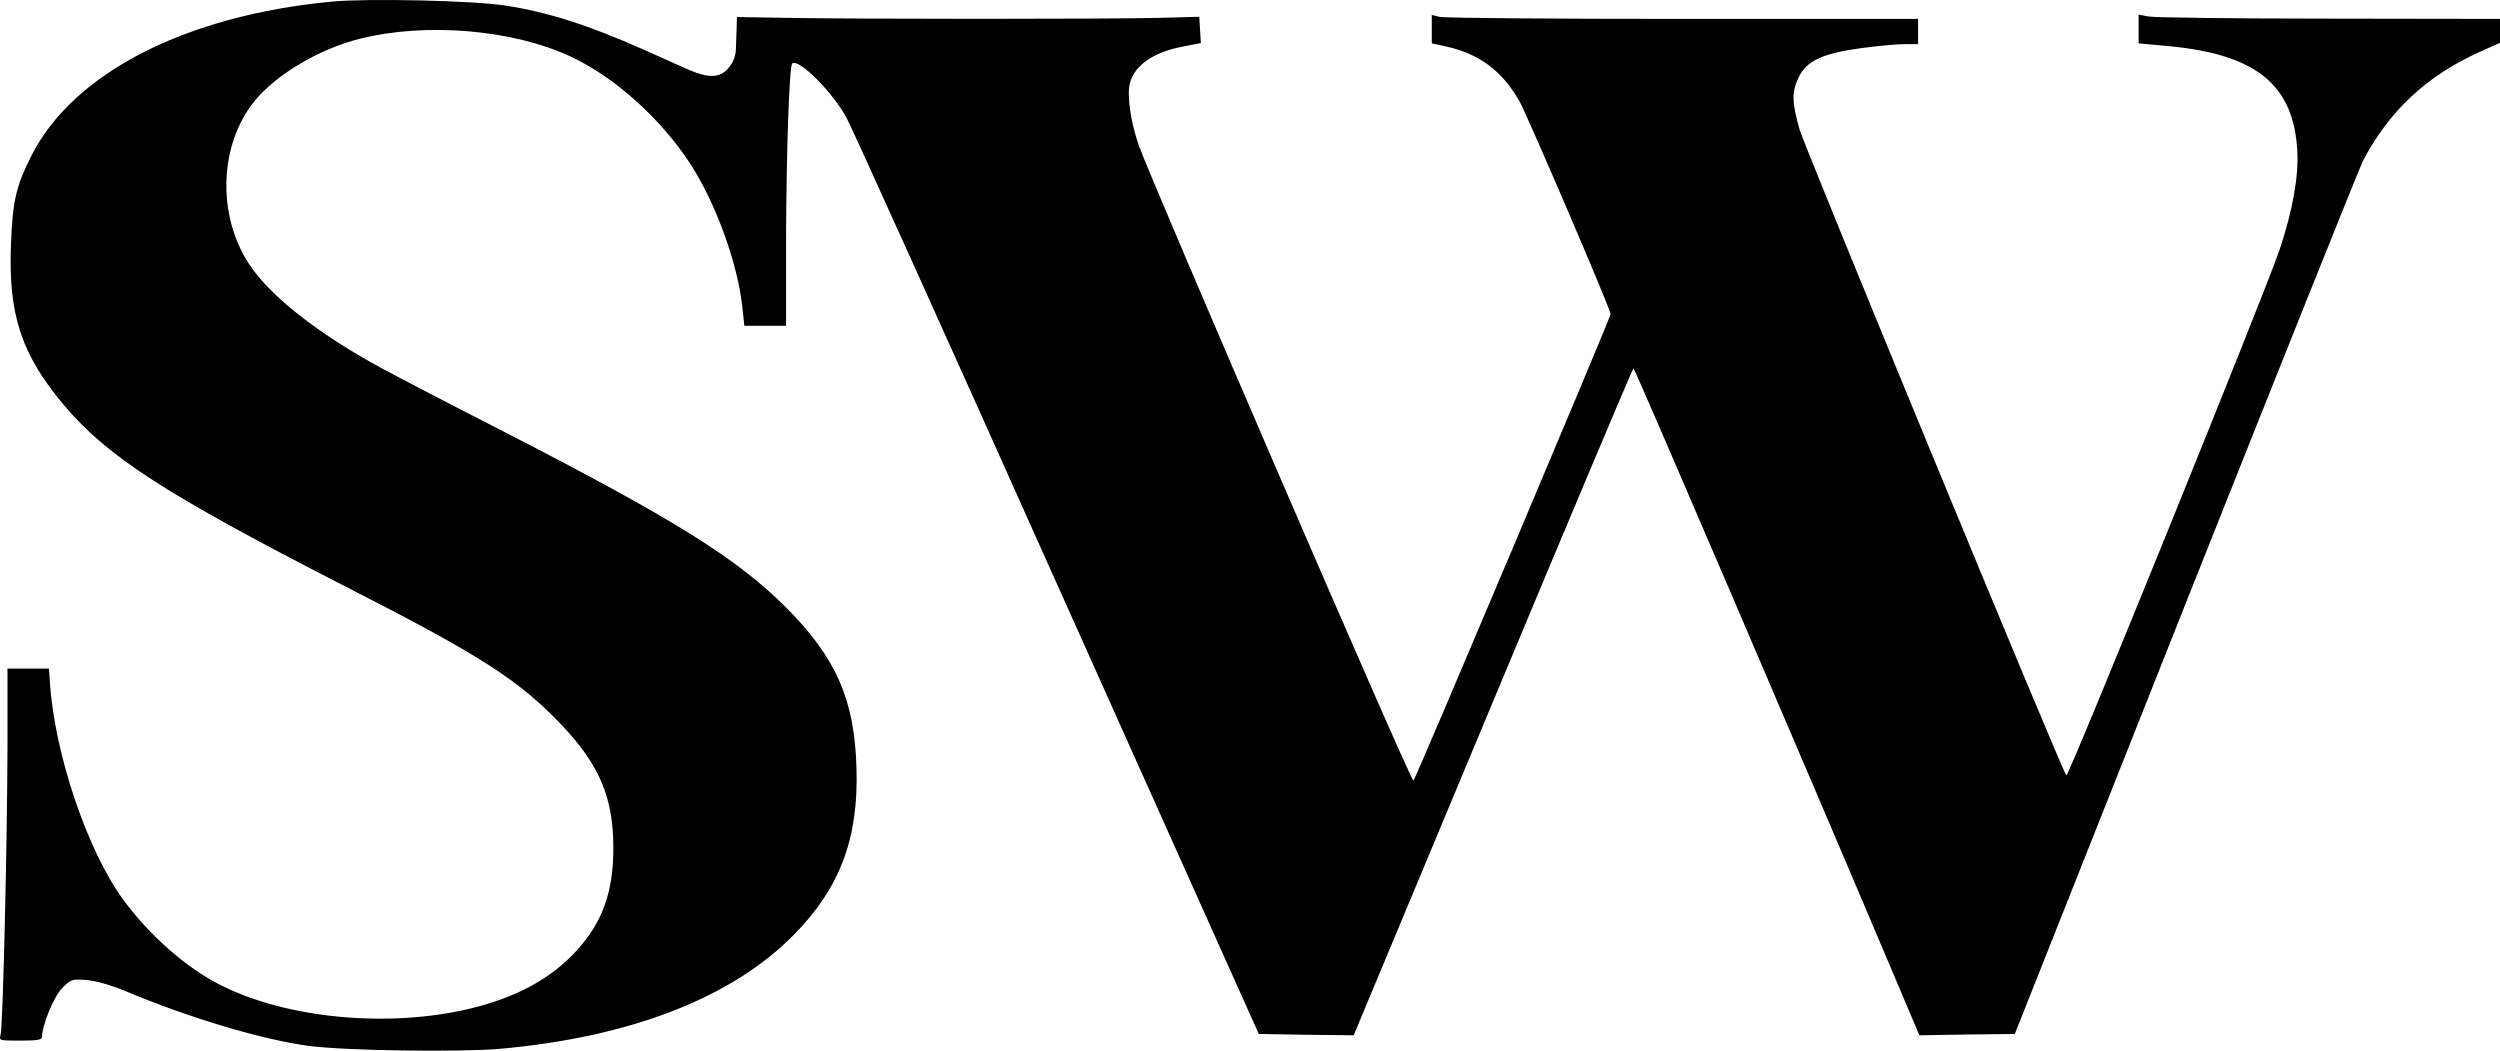
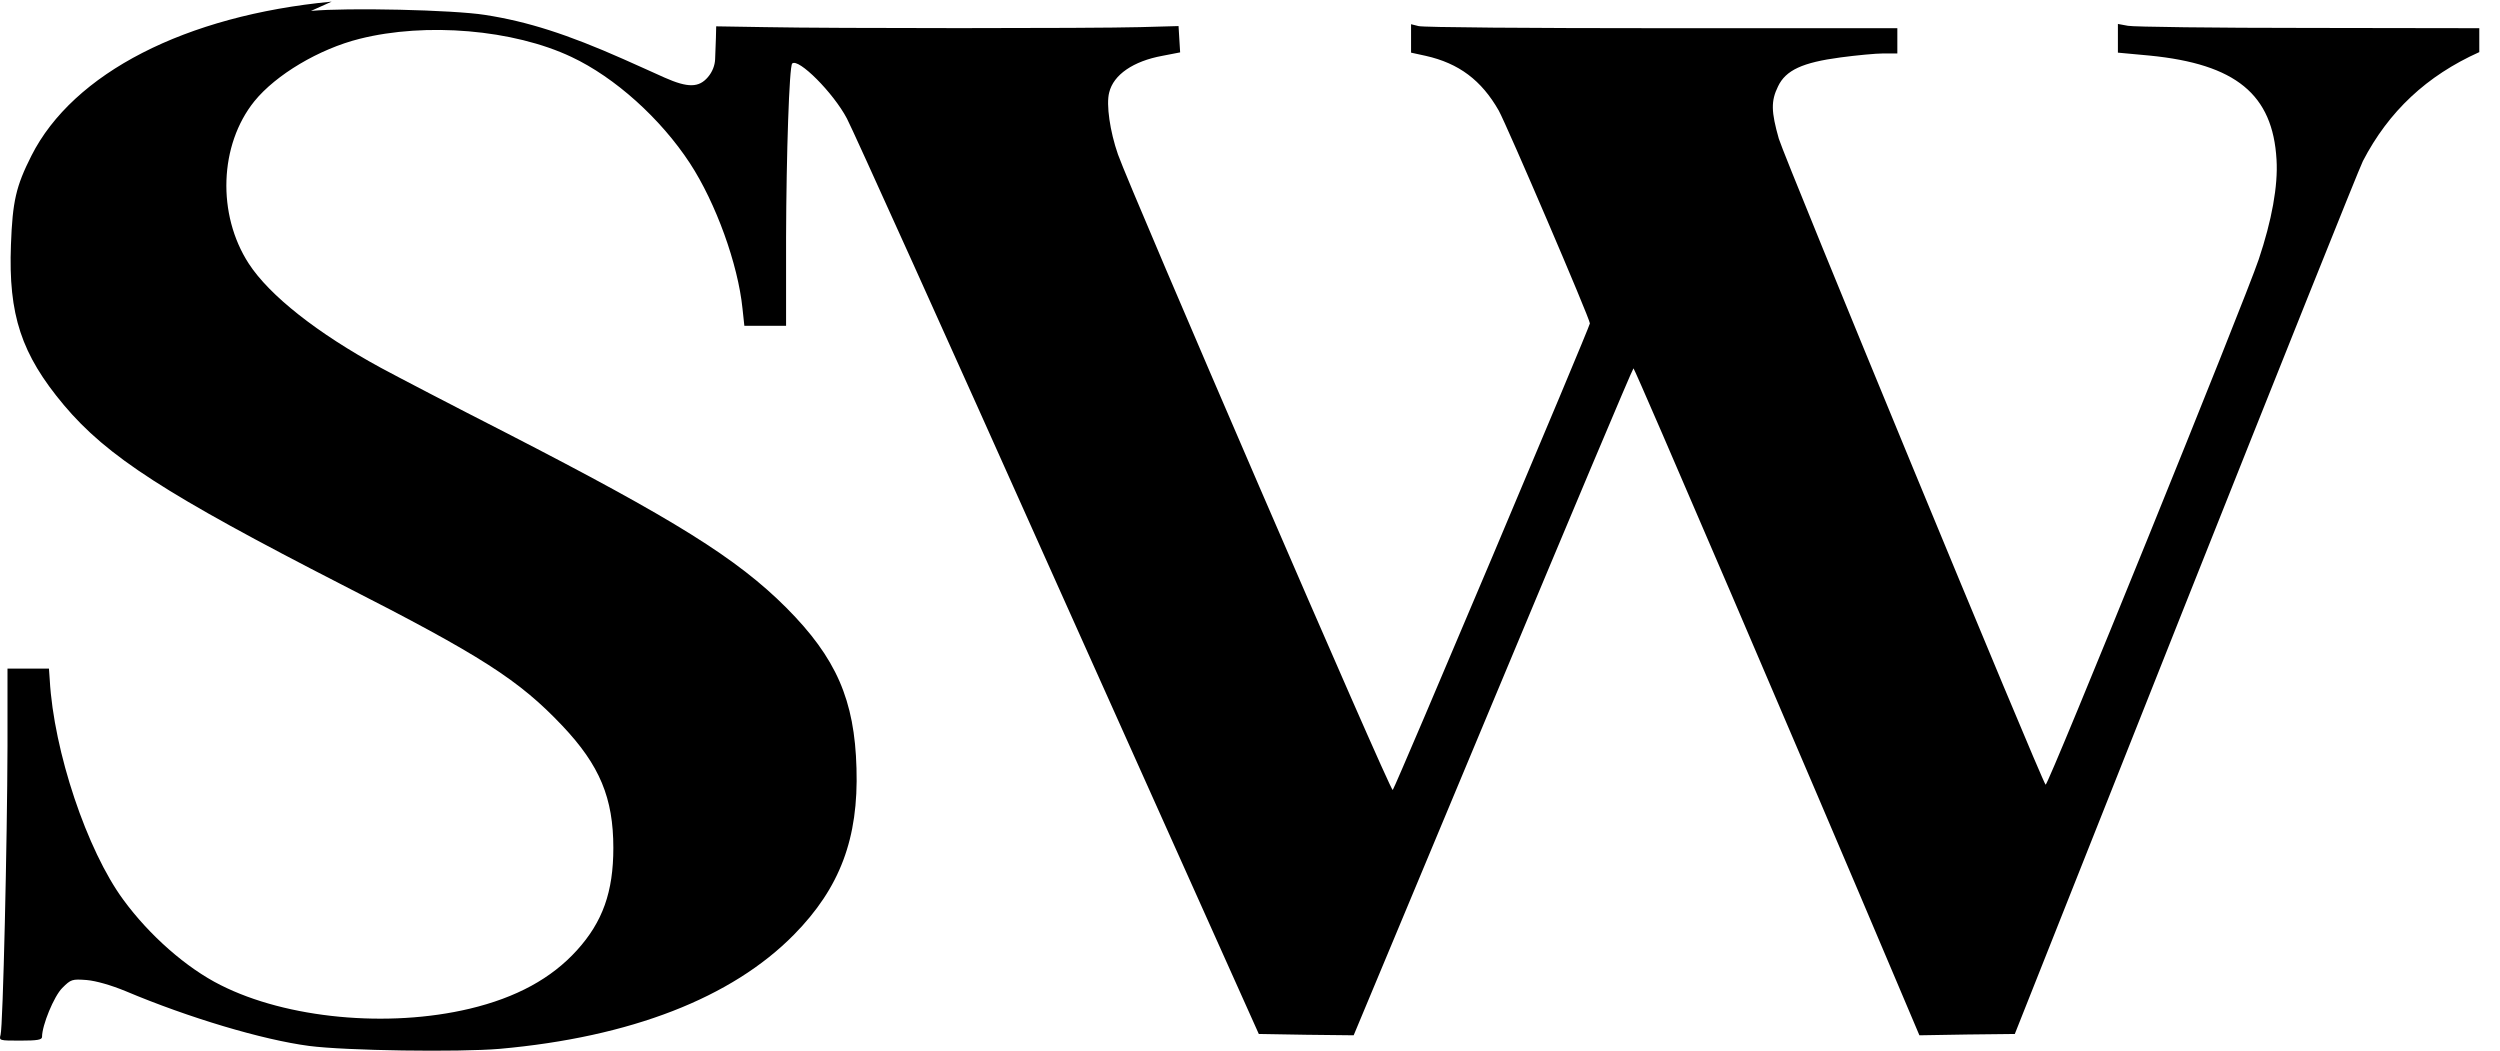
<svg xmlns="http://www.w3.org/2000/svg" version="1.0" width="940.819pt" height="395.41pt" viewBox="0 0 940.819 395.41" preserveAspectRatio="xMidYMid" id="svg1">
  <defs id="defs1" />
  <g transform="matrix(0.1,0,0,-0.1,-1.181,502.612)" fill="#000000" stroke="none" id="g1">
-     <path d="M 1260,5020 C 710,4968 287,4751 130,4440 72,4325 59,4269 53,4105 43,3841 92,3693 252,3502 c 163,-194 385,-337 1048,-677 524,-267 665,-358 828,-530 141,-149 192,-272 192,-460 0,-165 -40,-278 -137,-385 -96,-106 -228,-178 -404,-220 -307,-73 -688,-37 -937,89 -128,64 -268,187 -366,321 -137,186 -262,559 -277,828 l -3,42 H 118 40 V 2218 C 39,1861 23,1163 14,1132 c -6,-22 -5,-22 75,-22 63,0 81,3 81,14 0,44 45,153 76,184 33,33 37,34 92,30 35,-3 91,-19 147,-42 237,-100 515,-183 690,-206 138,-18 562,-24 717,-11 493,44 874,192 1108,430 173,176 243,362 235,626 -7,257 -76,415 -264,604 -186,186 -420,332 -1056,659 -198,101 -409,211 -470,244 -239,130 -419,272 -497,392 -120,185 -111,447 21,611 81,100 244,197 396,235 250,63 579,35 797,-68 164,-77 336,-232 446,-400 98,-150 181,-380 198,-547 l 7,-65 h 78 79 v 333 c 1,313 12,643 23,654 23,22 155,-110 206,-207 19,-35 376,-825 792,-1755 l 758,-1690 178,-3 179,-2 524,1255 c 288,690 526,1255 529,1255 5,0 649,-1501 990,-2307 l 86,-203 179,3 180,2 641,1615 c 353,888 654,1640 669,1670 97,187 240,321 438,410 l 78,35 v 45 45 l -643,1 c -353,0 -659,4 -679,8 l -38,7 v -54 -54 l 119,-11 c 325,-32 464,-146 478,-392 6,-98 -18,-229 -67,-375 -50,-150 -794,-1985 -802,-1977 -16,16 -981,2354 -1004,2431 -29,102 -30,142 -3,197 29,61 92,90 235,109 60,8 133,15 162,15 h 52 v 48 47 h -887 c -489,0 -900,3 -915,8 l -28,7 v -53 -54 l 55,-12 c 125,-28 210,-92 275,-206 30,-54 343,-783 343,-801 0,-12 -732,-1745 -742,-1756 -8,-9 -987,2258 -1034,2392 -30,86 -45,188 -33,233 16,67 91,118 200,138 l 67,13 -3,49 -3,50 -145,-4 c -181,-5 -1161,-5 -1410,0 l -185,3 -1,-43 c -1,-24 -2,-61 -3,-81 -1,-23 -10,-47 -27,-67 -34,-40 -75,-41 -163,-2 -36,16 -106,48 -156,70 -210,93 -359,141 -520,166 -120,19 -518,28 -655,15 z" id="path1" />
+     <path d="M 1260,5020 C 710,4968 287,4751 130,4440 72,4325 59,4269 53,4105 43,3841 92,3693 252,3502 c 163,-194 385,-337 1048,-677 524,-267 665,-358 828,-530 141,-149 192,-272 192,-460 0,-165 -40,-278 -137,-385 -96,-106 -228,-178 -404,-220 -307,-73 -688,-37 -937,89 -128,64 -268,187 -366,321 -137,186 -262,559 -277,828 l -3,42 H 118 40 V 2218 C 39,1861 23,1163 14,1132 c -6,-22 -5,-22 75,-22 63,0 81,3 81,14 0,44 45,153 76,184 33,33 37,34 92,30 35,-3 91,-19 147,-42 237,-100 515,-183 690,-206 138,-18 562,-24 717,-11 493,44 874,192 1108,430 173,176 243,362 235,626 -7,257 -76,415 -264,604 -186,186 -420,332 -1056,659 -198,101 -409,211 -470,244 -239,130 -419,272 -497,392 -120,185 -111,447 21,611 81,100 244,197 396,235 250,63 579,35 797,-68 164,-77 336,-232 446,-400 98,-150 181,-380 198,-547 l 7,-65 h 78 79 v 333 c 1,313 12,643 23,654 23,22 155,-110 206,-207 19,-35 376,-825 792,-1755 l 758,-1690 178,-3 179,-2 524,1255 c 288,690 526,1255 529,1255 5,0 649,-1501 990,-2307 l 86,-203 179,3 180,2 641,1615 c 353,888 654,1640 669,1670 97,187 240,321 438,410 v 45 45 l -643,1 c -353,0 -659,4 -679,8 l -38,7 v -54 -54 l 119,-11 c 325,-32 464,-146 478,-392 6,-98 -18,-229 -67,-375 -50,-150 -794,-1985 -802,-1977 -16,16 -981,2354 -1004,2431 -29,102 -30,142 -3,197 29,61 92,90 235,109 60,8 133,15 162,15 h 52 v 48 47 h -887 c -489,0 -900,3 -915,8 l -28,7 v -53 -54 l 55,-12 c 125,-28 210,-92 275,-206 30,-54 343,-783 343,-801 0,-12 -732,-1745 -742,-1756 -8,-9 -987,2258 -1034,2392 -30,86 -45,188 -33,233 16,67 91,118 200,138 l 67,13 -3,49 -3,50 -145,-4 c -181,-5 -1161,-5 -1410,0 l -185,3 -1,-43 c -1,-24 -2,-61 -3,-81 -1,-23 -10,-47 -27,-67 -34,-40 -75,-41 -163,-2 -36,16 -106,48 -156,70 -210,93 -359,141 -520,166 -120,19 -518,28 -655,15 z" id="path1" />
  </g>
</svg>